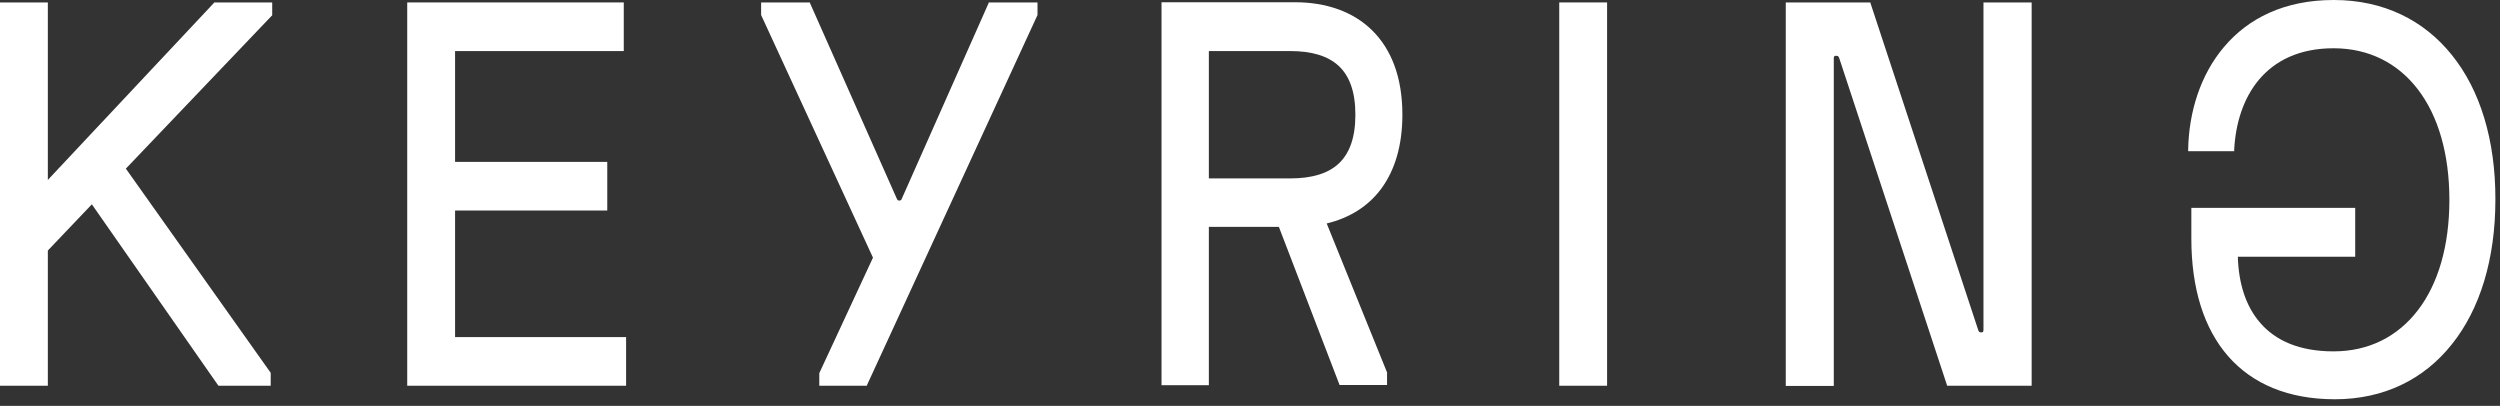
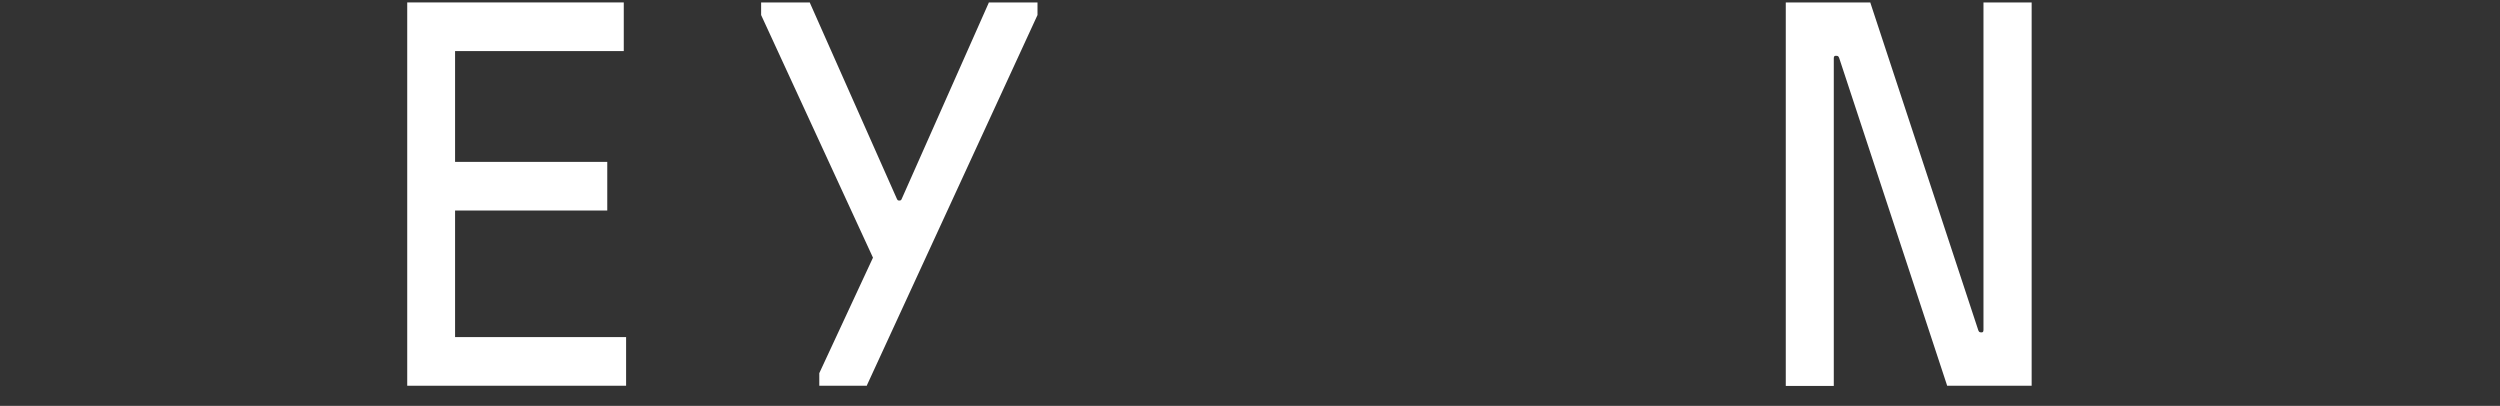
<svg xmlns="http://www.w3.org/2000/svg" width="308" height="50" viewBox="0 0 308 50" fill="none">
  <rect x="0" y="0" width="308" height="50" fill="#333333" stroke="none" />
-   <path d="M33.351 0.3H26.451H26.39L26.348 0.37L5.894 22.165V0.509V0.3H5.709H0.164H0V0.509V47.338V47.523H0.164H5.709H5.894V47.338V30.864L11.316 25.172L26.862 47.453L26.923 47.523H27.006H33.187H33.351V47.338V46.019V45.95L33.331 45.903L15.505 20.776L33.475 1.943L33.536 1.897V1.804V0.509V0.3H33.351Z" fill="white" />
  <path d="M76.951 41.53H56.065V25.936H74.65H74.815V25.728V20.152V19.944H74.65H56.065V6.293H76.663H76.848V6.108V0.509V0.3H76.663H50.356H50.171V0.509V47.338V47.523H50.356H76.951H77.135V47.338V41.739V41.53H76.951Z" fill="white" />
  <path d="M127.635 0.3H121.926H121.823L121.782 0.416L111.103 24.478C111.062 24.594 111.021 24.64 110.98 24.663C110.939 24.687 110.898 24.71 110.795 24.71C110.692 24.71 110.651 24.687 110.61 24.663C110.569 24.64 110.548 24.594 110.487 24.478L99.808 0.416L99.767 0.3H99.664H93.955H93.77V0.509V1.804V1.85L93.791 1.897L107.55 31.743L100.958 45.926L100.937 45.973V46.019V47.315V47.523H101.122H106.688H106.79L106.831 47.407L127.799 1.897L127.82 1.85V1.804V0.509V0.3H127.635Z" fill="white" />
-   <path d="M163.45 27.532C166.223 26.861 168.543 25.449 170.166 23.251C171.829 21.007 172.774 17.953 172.774 14.135C172.774 9.531 171.419 6.084 169.057 3.747C166.716 1.433 163.389 0.276 159.528 0.276H143.283H143.099V0.485V47.244V47.453H143.283H148.746H148.931V47.244V27.948H157.556L164.991 47.314L165.032 47.429H165.155H170.7H170.885V47.221V45.926V45.879L170.864 45.833L163.45 27.532ZM148.931 22.002V6.292H158.973C161.582 6.292 163.574 6.87 164.929 8.12C166.264 9.369 166.983 11.313 166.983 14.135C166.983 16.958 166.264 18.902 164.929 20.151C163.594 21.4 161.582 21.979 158.973 21.979H148.931V22.002Z" fill="white" />
-   <path d="M197.808 0.3H192.263H192.099V0.509V47.338V47.523H192.263H197.808H197.993V47.338V0.509V0.3H197.808Z" fill="white" />
  <path d="M250.094 0.3H244.549H244.364V0.509V40.628C244.364 40.767 244.344 40.836 244.303 40.883C244.282 40.906 244.241 40.952 244.139 40.952C243.995 40.952 243.913 40.929 243.872 40.906C243.83 40.883 243.769 40.813 243.728 40.697L230.461 0.439L230.42 0.3H230.297H220.193H220.008V0.509V47.338V47.546H220.193H225.738H225.923V47.338V7.195C225.923 7.056 225.943 6.987 225.984 6.941C226.005 6.917 226.046 6.871 226.169 6.871C226.313 6.871 226.395 6.894 226.436 6.917C226.477 6.941 226.539 7.01 226.58 7.126L239.846 47.384L239.887 47.523H240.011H250.115H250.299V47.338V0.509V0.3H250.094Z" fill="white" />
-   <path d="M302.072 6.779C298.602 2.453 293.611 0 287.512 0C281.392 0 276.956 2.291 274.019 5.761C271.083 9.209 269.666 13.813 269.583 18.417V18.625H269.768H275.087H275.252V18.44C275.416 15.247 276.361 12.124 278.312 9.81C280.263 7.496 283.24 5.946 287.491 5.946C291.845 5.946 295.398 7.774 297.883 11.013C300.368 14.252 301.764 18.926 301.764 24.618C301.764 30.333 300.368 34.983 297.883 38.222C295.398 41.461 291.845 43.289 287.491 43.289C283.261 43.289 280.345 41.947 278.476 39.796C276.648 37.713 275.786 34.821 275.703 31.628H289.976H290.161V31.42V25.821V25.613H289.976H270.159H269.974V25.821V29.407C269.974 35.515 271.514 40.467 274.512 43.891C277.511 47.315 281.947 49.189 287.656 49.189C293.693 49.189 298.643 46.737 302.072 42.41C305.522 38.107 307.432 31.952 307.432 24.595C307.453 17.237 305.543 11.083 302.072 6.779Z" fill="white" />
</svg>